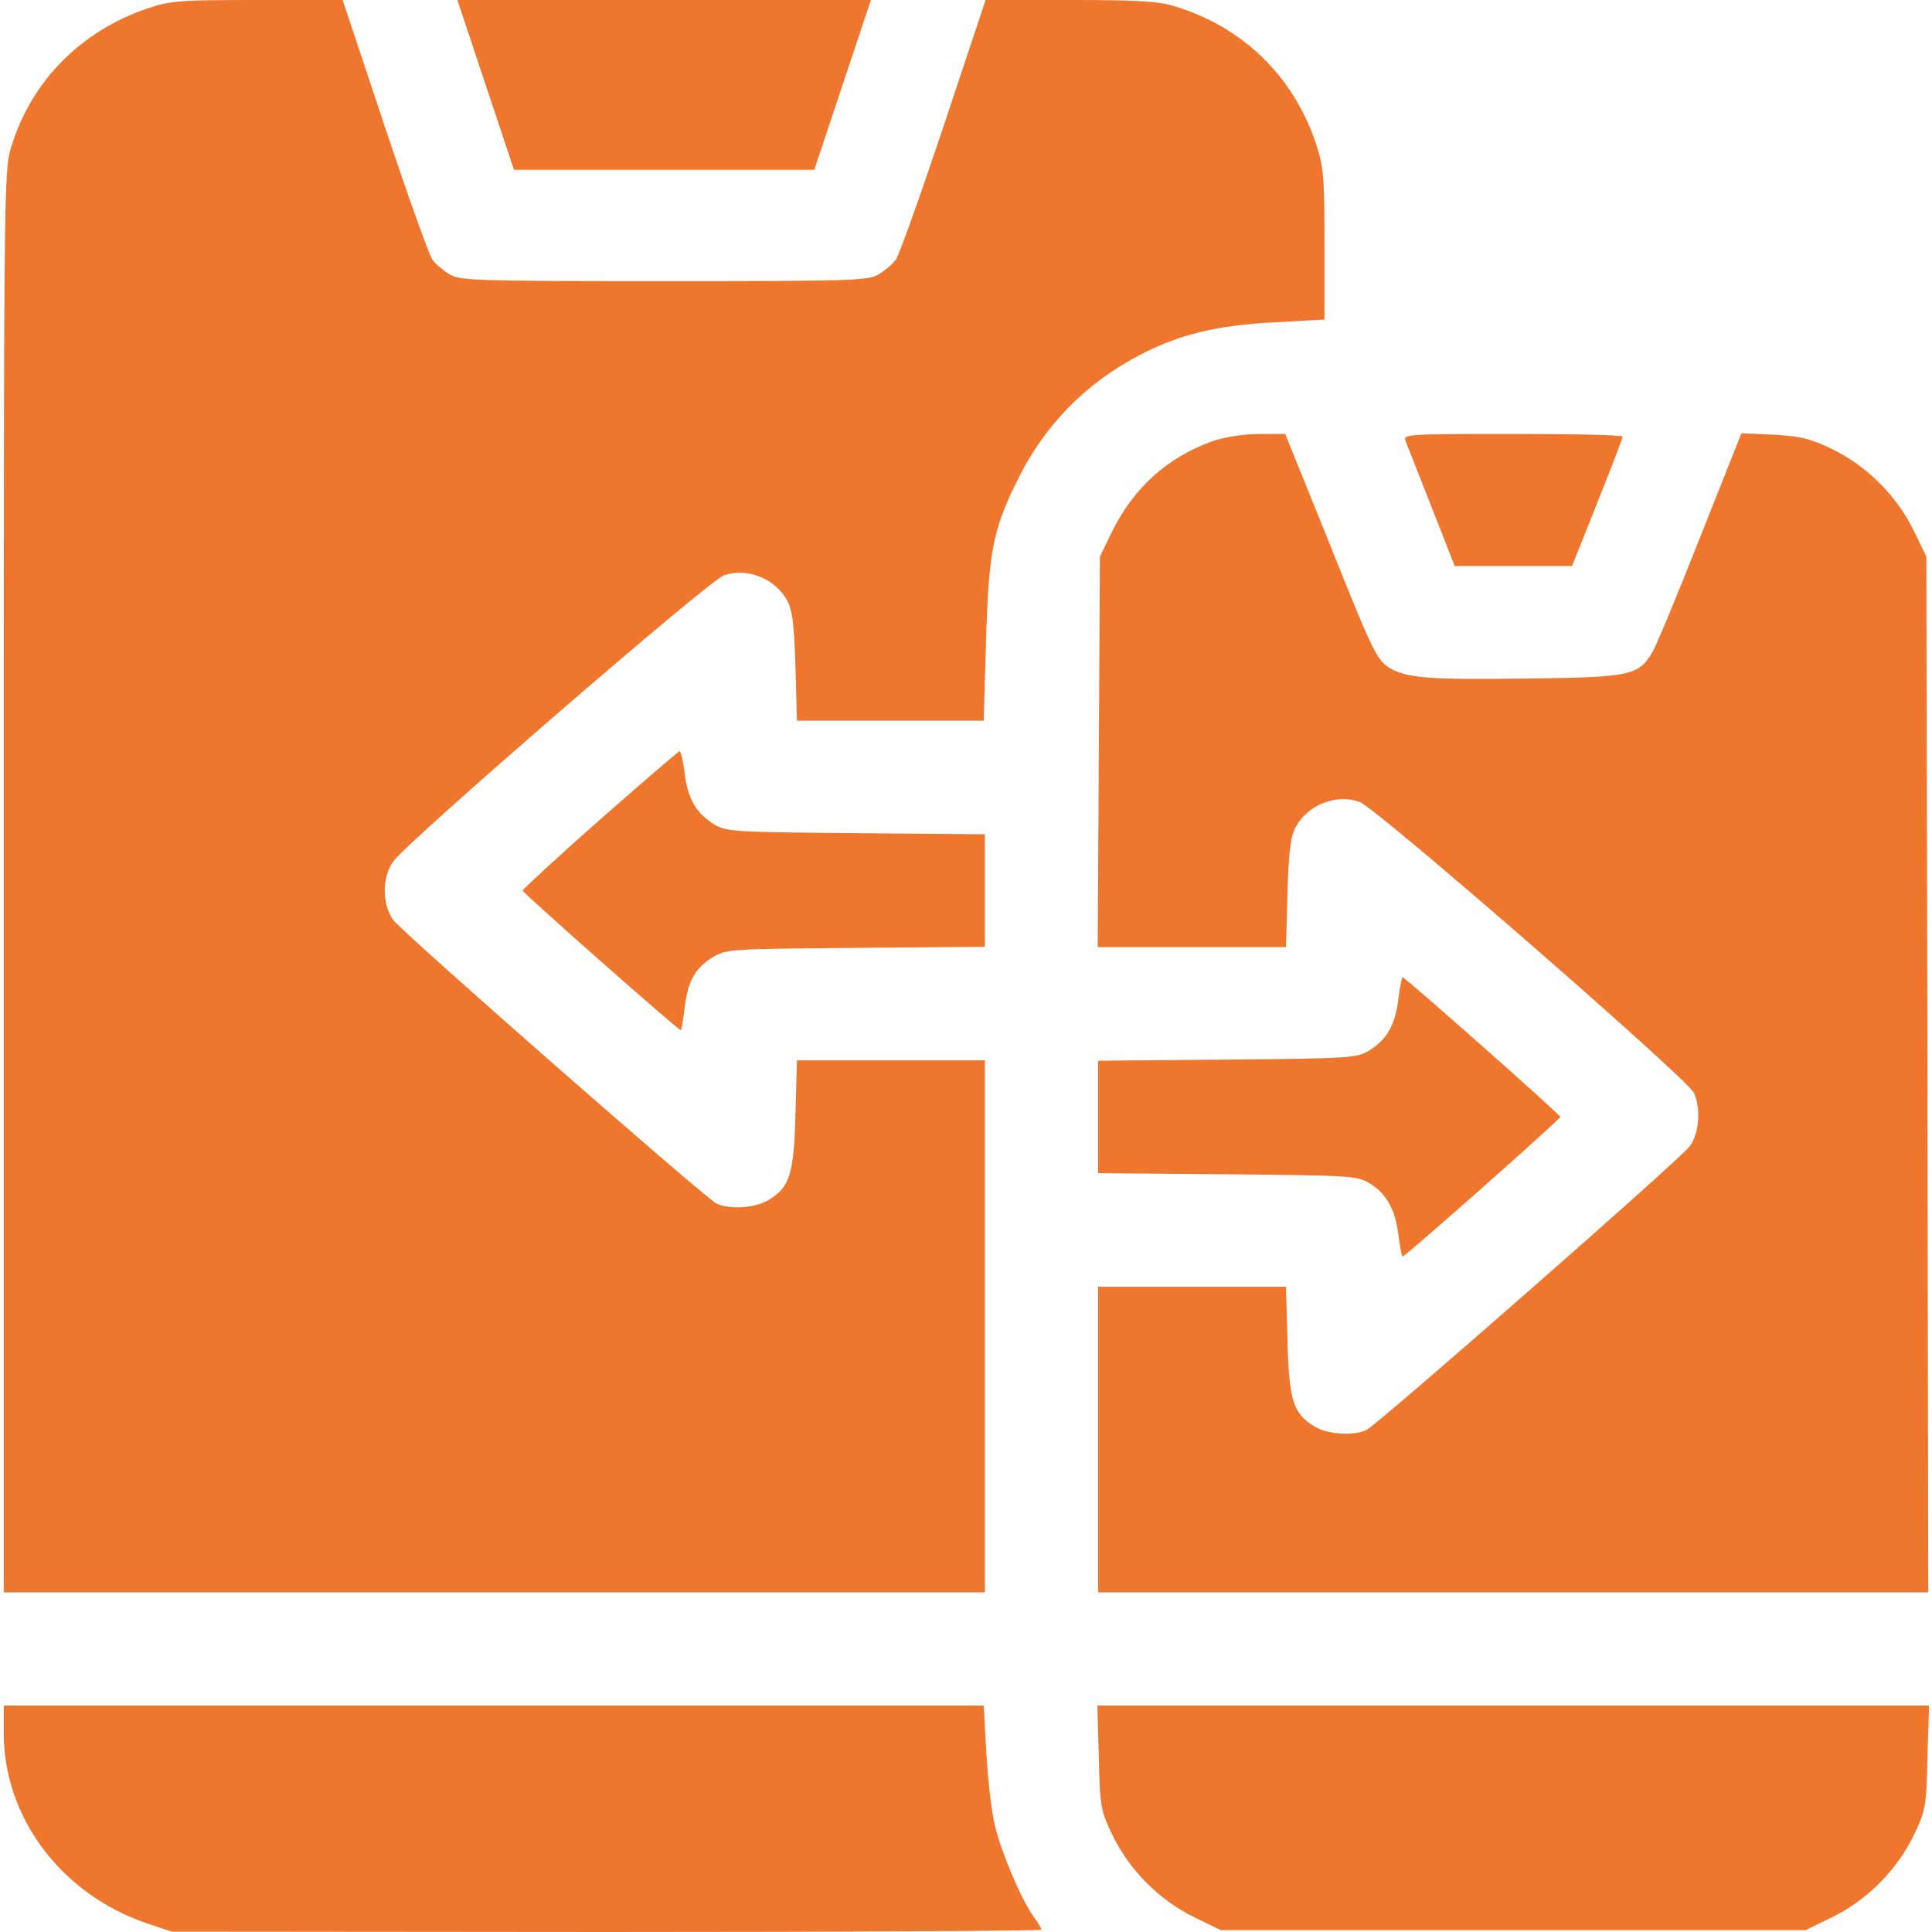
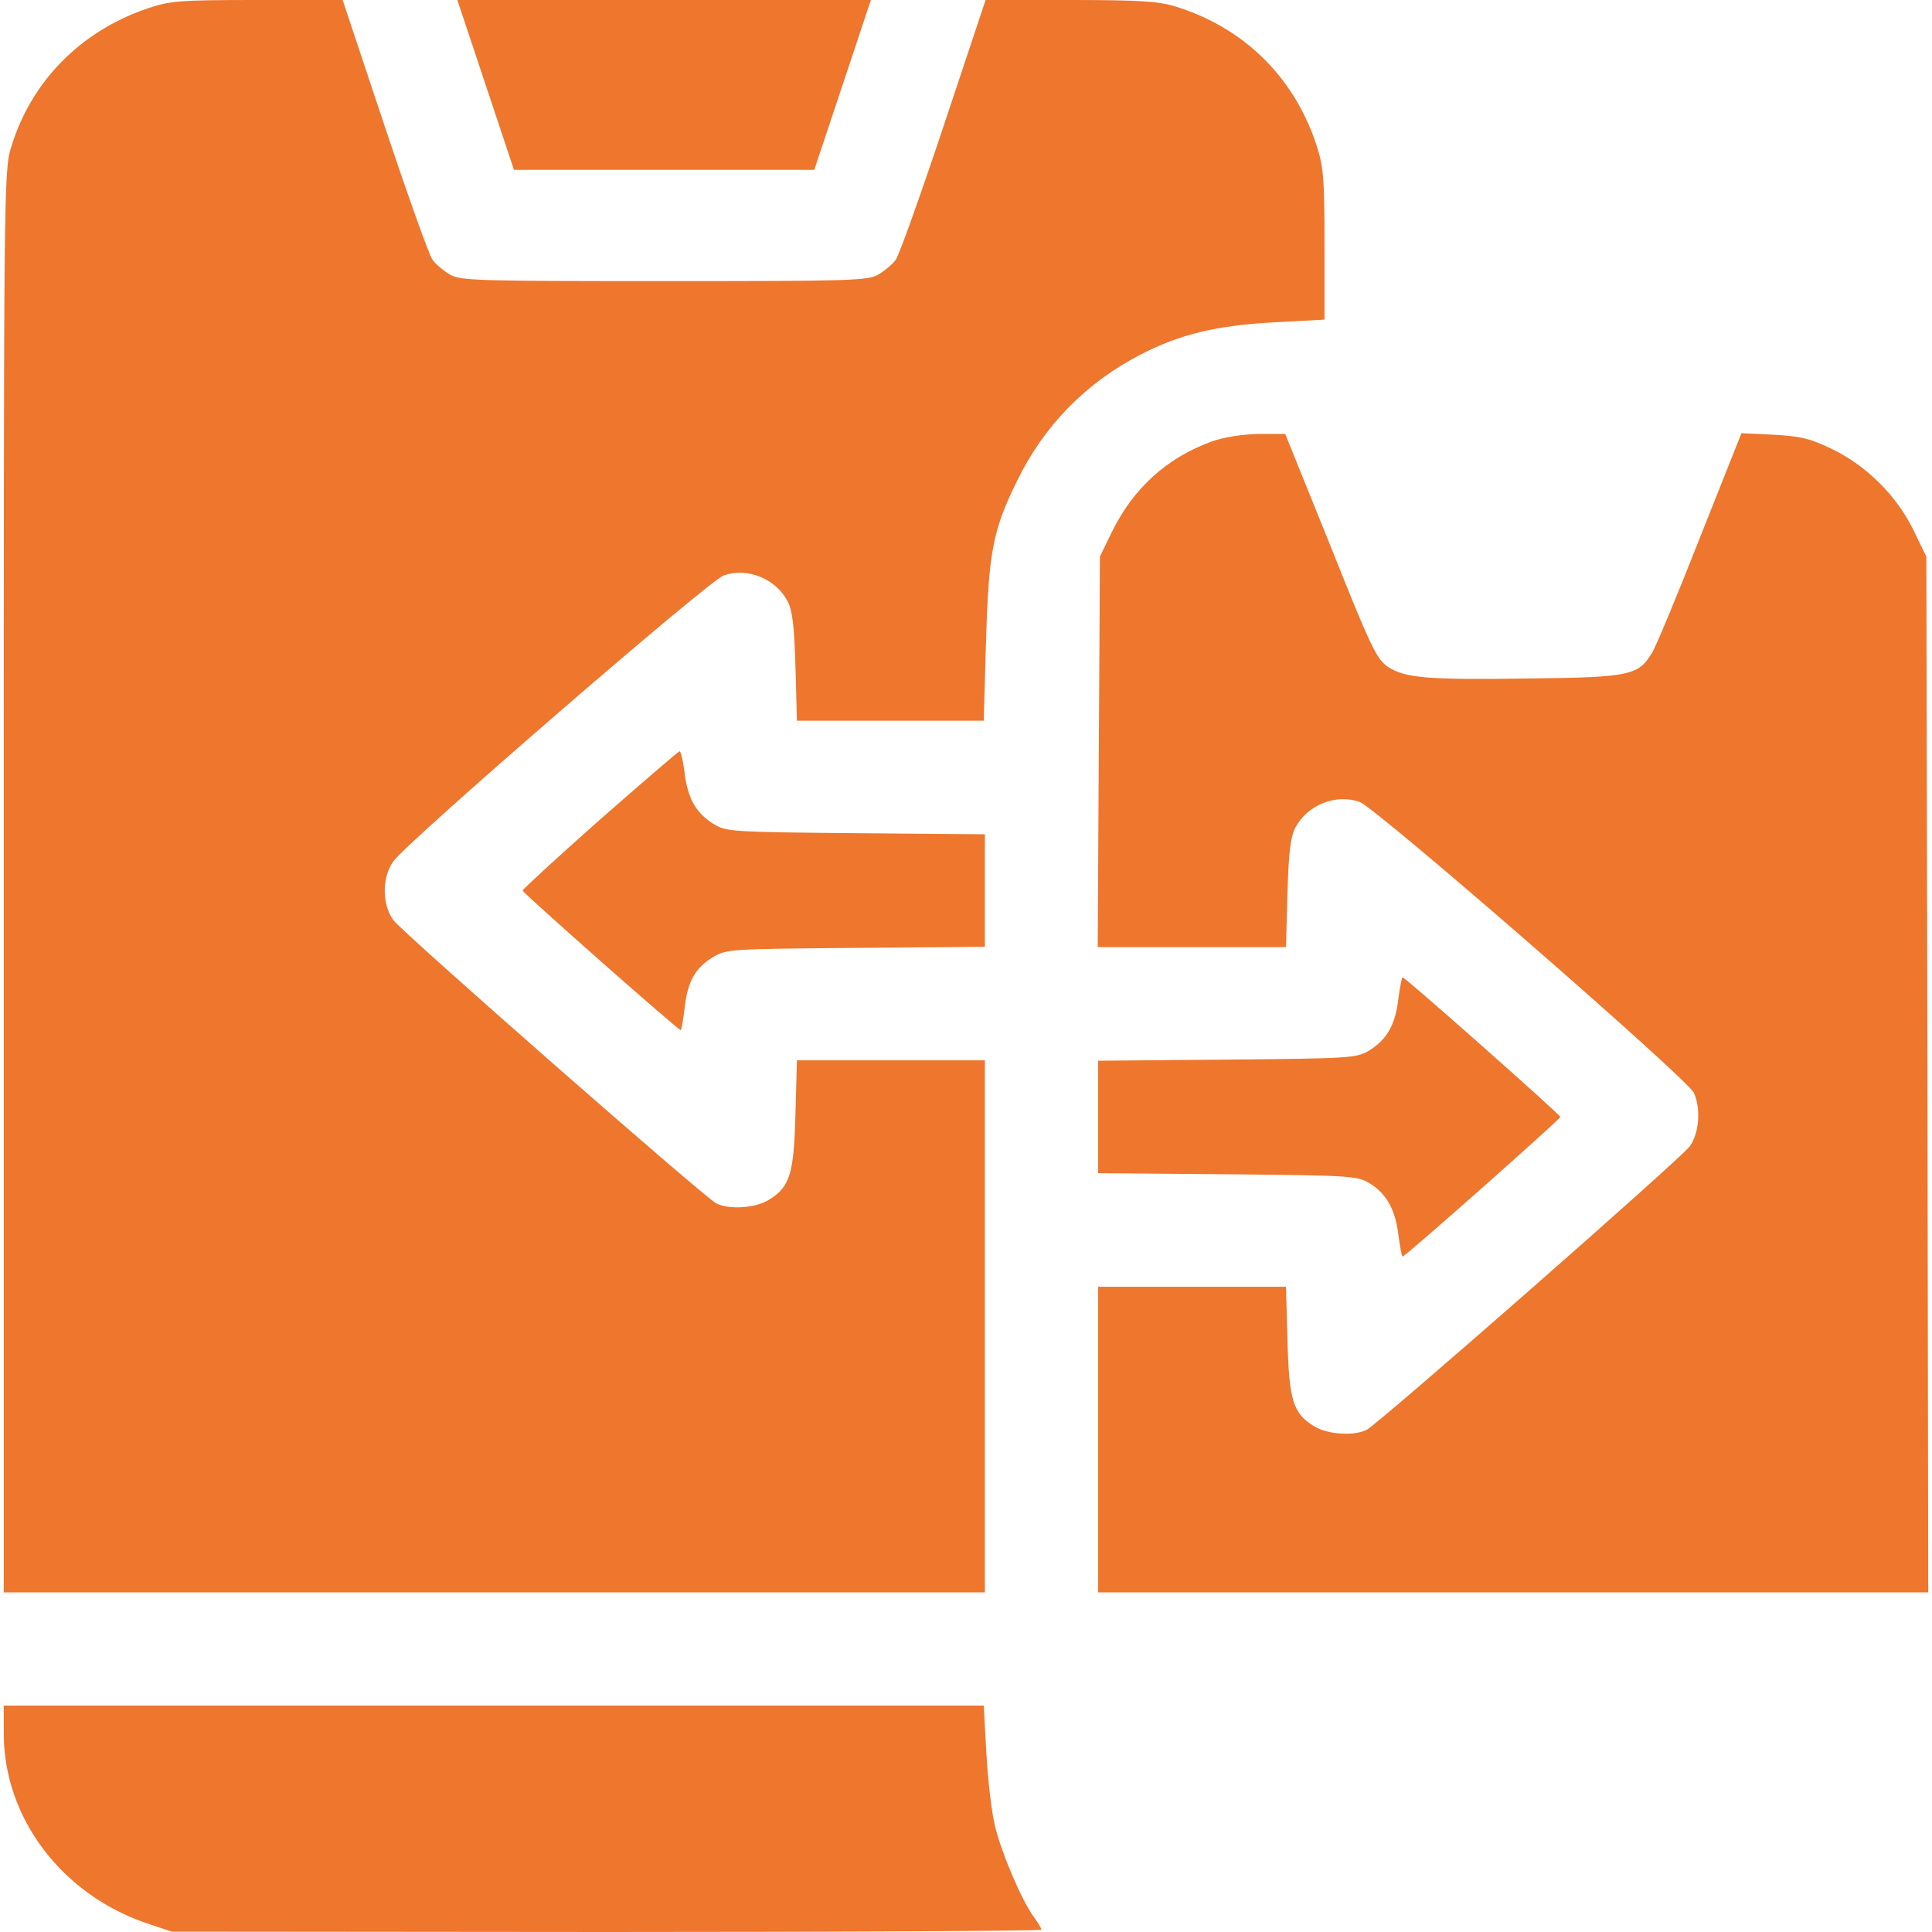
<svg xmlns="http://www.w3.org/2000/svg" width="40" height="40" viewBox="0 0 40 40" fill="none">
  <g id="responsive-design 1" clip-path="url(#clip0_2786_614)">
    <g id="Group">
      <path id="Vector" d="M3.039 0.18C1.672 0.648 0.648 1.68 0.234 3.039C0.078 3.523 0.078 3.844 0.078 18.25V32.969H10.234H20.391V27.461V21.953H18.445H16.5L16.469 23.062C16.438 24.312 16.352 24.578 15.914 24.844C15.633 25.016 15.086 25.047 14.828 24.914C14.555 24.766 8.328 19.305 8.141 19.047C7.906 18.719 7.906 18.156 8.148 17.828C8.445 17.414 14.688 12.008 14.984 11.914C15.469 11.742 16.055 11.977 16.305 12.445C16.406 12.641 16.445 12.953 16.469 13.805L16.5 14.922H18.438H20.367L20.414 13.297C20.469 11.422 20.555 10.977 21.055 9.961C21.609 8.82 22.477 7.93 23.609 7.344C24.422 6.922 25.188 6.734 26.406 6.672L27.422 6.617V5.047C27.422 3.633 27.398 3.43 27.242 2.961C26.766 1.555 25.711 0.547 24.305 0.125C23.969 0.023 23.508 0 22.141 0H20.406L19.539 2.602C19.062 4.031 18.617 5.281 18.547 5.375C18.484 5.469 18.312 5.609 18.18 5.688C17.953 5.812 17.578 5.82 13.75 5.82C9.922 5.82 9.547 5.812 9.32 5.688C9.188 5.609 9.016 5.469 8.953 5.375C8.883 5.281 8.438 4.031 7.961 2.602L7.094 0H5.328C3.703 0 3.516 0.016 3.039 0.18Z" fill="#EE762D" />
      <path id="Vector_2" d="M10.055 1.758L10.641 3.516H13.75H16.859L17.445 1.758L18.031 0H13.75H9.469L10.055 1.758Z" fill="#EE762D" />
      <path id="Vector_3" d="M25.086 9.141C24.164 9.477 23.469 10.102 23.023 11.008L22.773 11.523L22.75 15.562L22.727 19.609H24.68H26.625L26.656 18.492C26.68 17.641 26.719 17.328 26.82 17.133C27.07 16.664 27.656 16.43 28.148 16.602C28.477 16.711 34.938 22.336 35.07 22.625C35.219 22.953 35.18 23.469 34.984 23.734C34.797 23.992 28.57 29.453 28.297 29.602C28.039 29.734 27.492 29.703 27.211 29.531C26.773 29.266 26.688 29 26.656 27.75L26.625 26.641H24.68H22.734V29.805V32.969H31.328H39.922L39.906 22.242L39.883 11.523L39.617 10.977C39.266 10.258 38.641 9.641 37.93 9.297C37.477 9.078 37.273 9.031 36.719 9L36.055 8.969L35.195 11.133C34.727 12.32 34.281 13.398 34.203 13.516C33.922 13.984 33.742 14.023 31.68 14.047C29.531 14.078 29.094 14.039 28.734 13.805C28.5 13.648 28.375 13.383 27.547 11.305L26.609 8.984H26.062C25.719 8.992 25.352 9.047 25.086 9.141Z" fill="#EE762D" />
-       <path id="Vector_4" d="M29.095 9.117C29.126 9.195 29.368 9.812 29.634 10.484L30.118 11.719H31.337H32.548L33.071 10.406C33.36 9.688 33.595 9.07 33.595 9.039C33.595 9.008 32.571 8.984 31.321 8.984C29.188 8.984 29.048 8.992 29.095 9.117Z" fill="#EE762D" />
      <path id="Vector_5" d="M12.422 16.969C11.539 17.75 10.82 18.414 10.82 18.438C10.82 18.484 14.039 21.328 14.094 21.328C14.109 21.328 14.141 21.133 14.172 20.891C14.234 20.328 14.383 20.055 14.742 19.828C15.039 19.648 15.062 19.648 17.719 19.625L20.391 19.602V18.438V17.273L17.719 17.25C15.125 17.227 15.031 17.219 14.766 17.055C14.406 16.828 14.234 16.523 14.172 15.984C14.141 15.742 14.094 15.547 14.07 15.555C14.047 15.555 13.305 16.195 12.422 16.969Z" fill="#EE762D" />
      <path id="Vector_6" d="M28.953 20.672C28.891 21.211 28.719 21.516 28.359 21.742C28.094 21.906 28 21.914 25.414 21.938L22.734 21.961V23.125V24.289L25.414 24.312C27.922 24.336 28.102 24.344 28.344 24.492C28.703 24.703 28.891 25.047 28.953 25.57C28.984 25.812 29.023 26.016 29.039 26.016C29.094 26.016 32.305 23.172 32.305 23.125C32.305 23.078 29.094 20.234 29.039 20.234C29.023 20.234 28.984 20.43 28.953 20.672Z" fill="#EE762D" />
      <path id="Vector_7" d="M0.078 35.891C0.078 37.633 1.273 39.219 3.039 39.82L3.555 39.992L12.562 40C17.508 40 21.562 39.977 21.562 39.953C21.562 39.93 21.492 39.805 21.398 39.68C21.141 39.32 20.734 38.359 20.602 37.812C20.531 37.531 20.453 36.859 20.422 36.305L20.367 35.312H10.227H0.078V35.891Z" fill="#EE762D" />
-       <path id="Vector_8" d="M22.75 36.383C22.773 37.422 22.789 37.484 23.039 38.008C23.391 38.727 24.008 39.344 24.727 39.695L25.273 39.961H31.328H37.383L37.93 39.695C38.648 39.344 39.266 38.727 39.617 38.008C39.867 37.484 39.883 37.422 39.906 36.383L39.938 35.312H31.328H22.719L22.75 36.383Z" fill="#EE762D" />
    </g>
  </g>
  <defs>
    <clipPath id="clip0_2786_614">
      <rect width="40" height="40" fill="white" />
    </clipPath>
  </defs>
</svg>